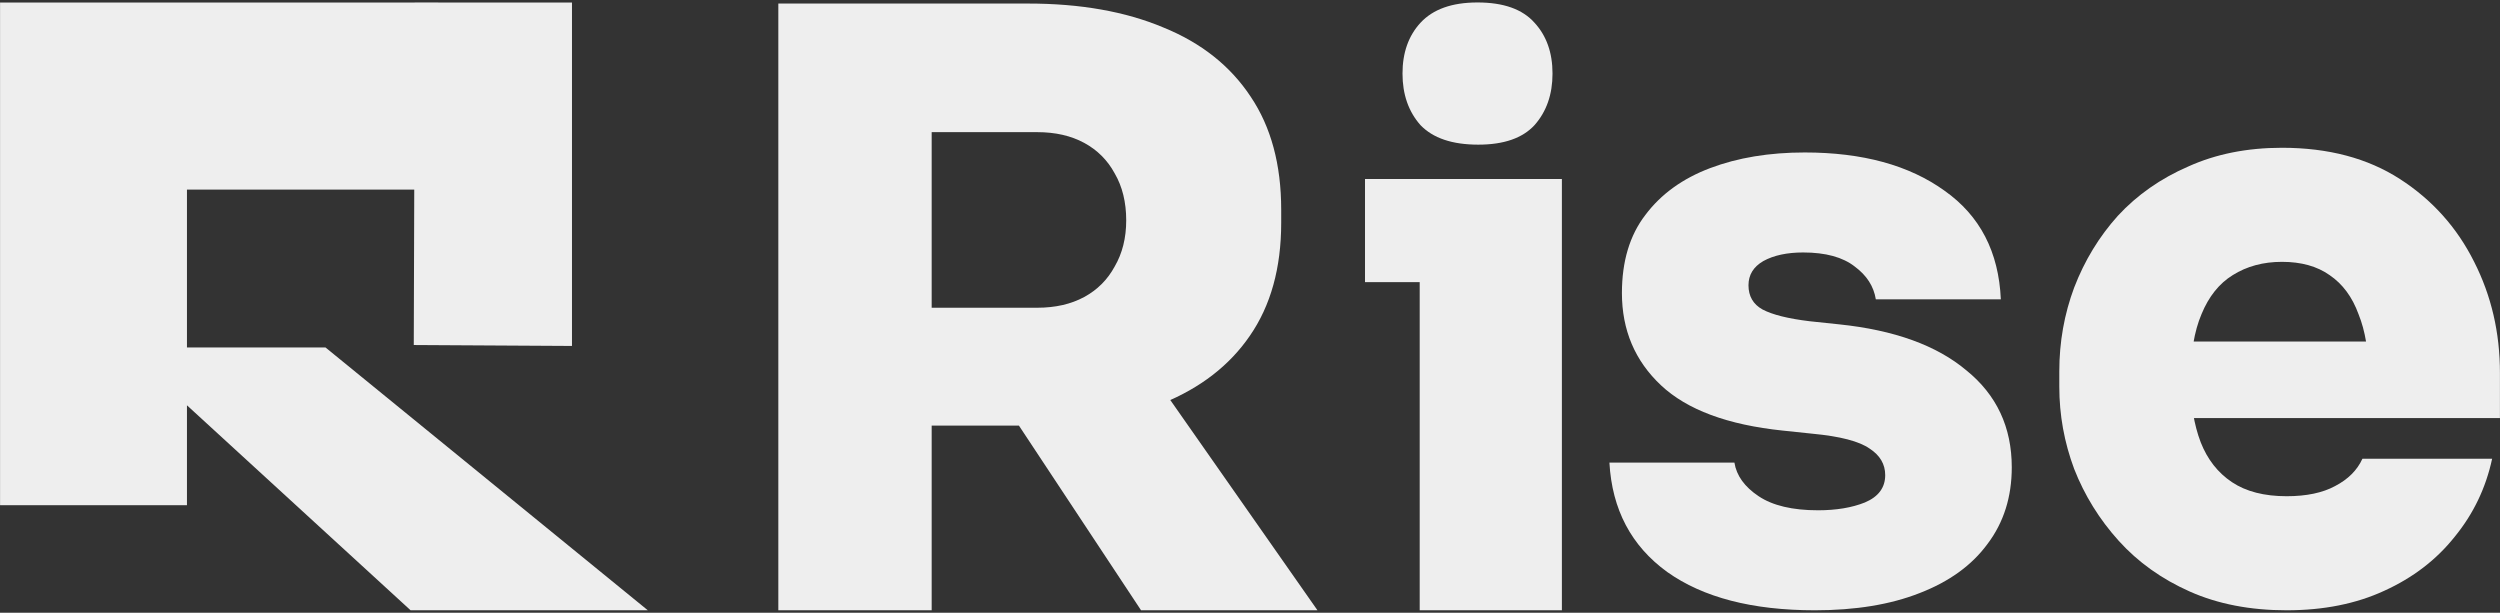
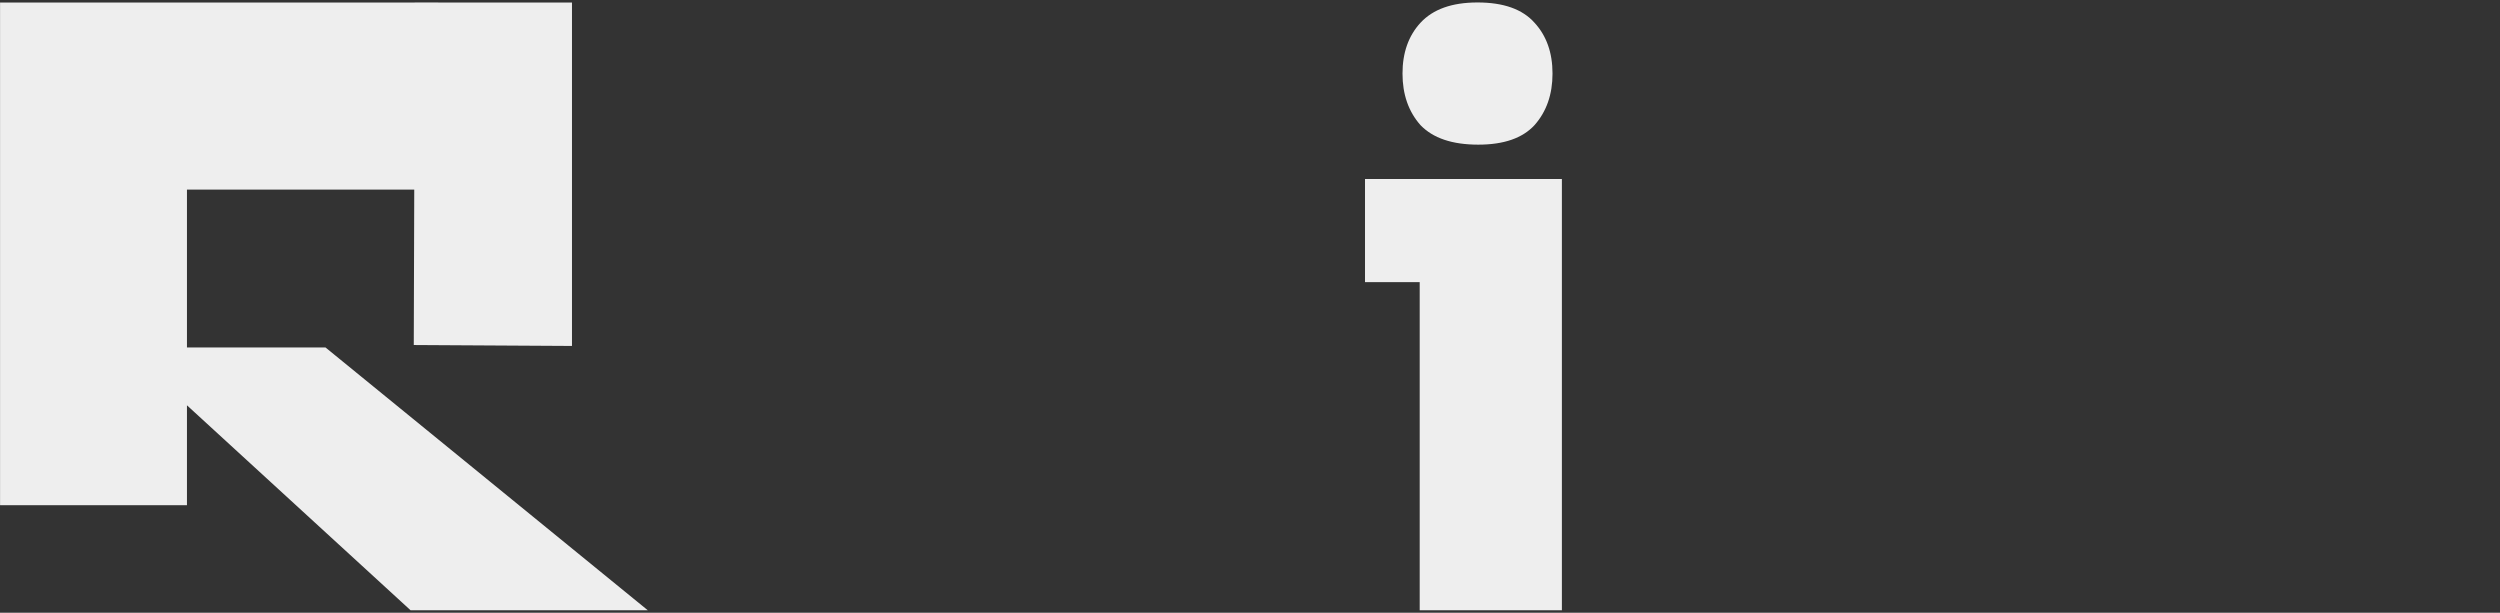
<svg xmlns="http://www.w3.org/2000/svg" width="510" height="125" viewBox="0 0 510 125" fill="none">
  <rect x="0" y="0" width="510" height="125" fill="#333333" stroke="none" />
  <g clip-path="url(#clip0_543_195)">
    <path d="M66.396 70.879H38.139V38.673H84.508L84.409 70.384L116.684 70.574V0.523H95.284L84.599 0.5V0.523H0.012V103.055H38.139V82.682L83.762 124.5H132.155L66.396 70.879Z" fill="#EEEEEE" />
-     <path d="M158.78 124.498V0.724H190.06V124.498H158.78ZM232.775 124.498L198.3 72.365H232.271L268.764 124.498H232.775ZM182.156 86.828V62.779H211.586C215.285 62.779 218.481 62.05 221.171 60.593C223.862 59.135 225.936 57.061 227.394 54.37C228.963 51.68 229.748 48.541 229.748 44.953C229.748 41.253 228.963 38.058 227.394 35.367C225.936 32.676 223.862 30.602 221.171 29.145C218.481 27.687 215.285 26.958 211.586 26.958H182.156V0.724H209.736C220.387 0.724 229.58 2.349 237.316 5.601C245.052 8.74 250.994 13.449 255.142 19.727C259.291 25.893 261.365 33.573 261.365 42.767V45.457C261.365 54.651 259.235 62.331 254.974 68.497C250.826 74.551 244.884 79.148 237.148 82.287C229.524 85.314 220.387 86.828 209.736 86.828H182.156Z" fill="#EEEEEE" />
    <path d="M289.618 124.498V36.522H318.624V124.498H289.618ZM278.461 57.559V36.522H318.624V57.559H278.461ZM301.571 29.509C296.258 29.509 292.327 28.181 289.777 25.524C287.333 22.762 286.111 19.256 286.111 15.005C286.111 10.755 287.333 7.302 289.777 4.646C292.327 1.883 296.205 0.502 301.412 0.502C306.724 0.502 310.602 1.883 313.046 4.646C315.49 7.302 316.712 10.755 316.712 15.005C316.712 19.256 315.49 22.762 313.046 25.524C310.602 28.181 306.777 29.509 301.571 29.509Z" fill="#EEEEEE" />
-     <path d="M370.238 124.498C357.488 124.498 347.447 121.895 340.116 116.689C332.784 111.376 328.853 103.939 328.322 94.376H353.822C354.247 97.032 355.894 99.317 358.763 101.229C361.632 103.142 365.669 104.098 370.876 104.098C374.594 104.098 377.782 103.567 380.438 102.504C383.201 101.335 384.582 99.476 384.582 96.926C384.582 94.695 383.52 92.888 381.394 91.507C379.269 90.019 375.391 89.01 369.76 88.479L363.703 87.841C352.441 86.672 344.153 83.591 338.84 78.597C333.528 73.603 330.872 67.335 330.872 59.791C330.872 53.309 332.465 47.997 335.653 43.853C338.84 39.603 343.25 36.415 348.881 34.29C354.513 32.165 360.941 31.103 368.166 31.103C379.96 31.103 389.47 33.706 396.695 38.912C403.92 44.012 407.745 51.397 408.17 61.066H382.669C382.244 58.41 380.81 56.178 378.366 54.372C375.922 52.459 372.416 51.503 367.847 51.503C364.554 51.503 361.844 52.087 359.719 53.256C357.7 54.425 356.691 56.072 356.691 58.197C356.691 60.428 357.647 62.075 359.56 63.138C361.578 64.2 364.766 64.997 369.122 65.528L375.179 66.166C386.441 67.335 395.101 70.469 401.157 75.569C407.32 80.563 410.401 87.151 410.401 95.332C410.401 101.388 408.754 106.595 405.461 110.951C402.273 115.307 397.651 118.654 391.595 120.992C385.645 123.33 378.526 124.498 370.238 124.498Z" fill="#EEEEEE" />
-     <path d="M466.477 124.498C459.04 124.498 452.452 123.223 446.714 120.673C440.977 118.123 436.142 114.67 432.211 110.314C428.28 105.957 425.251 101.07 423.126 95.651C421.108 90.232 420.098 84.654 420.098 78.916V75.729C420.098 69.778 421.108 64.094 423.126 58.675C425.251 53.15 428.226 48.262 432.052 44.012C435.983 39.762 440.764 36.415 446.396 33.971C452.027 31.421 458.402 30.146 465.521 30.146C474.977 30.146 482.999 32.272 489.587 36.522C496.175 40.772 501.222 46.403 504.728 53.416C508.234 60.322 509.987 67.866 509.987 76.047V85.291H432.211V69.672H493.253L483.212 76.685C483.212 71.691 482.521 67.494 481.14 64.094C479.865 60.588 477.899 57.931 475.243 56.125C472.693 54.319 469.452 53.416 465.521 53.416C461.696 53.416 458.349 54.319 455.48 56.125C452.718 57.825 450.593 60.481 449.105 64.094C447.617 67.6 446.874 72.063 446.874 77.482C446.874 82.369 447.564 86.619 448.946 90.232C450.327 93.738 452.452 96.448 455.321 98.36C458.19 100.273 461.908 101.229 466.477 101.229C470.515 101.229 473.809 100.538 476.359 99.157C479.015 97.776 480.874 95.916 481.937 93.579H508.394C507.119 99.529 504.569 104.842 500.744 109.517C497.025 114.192 492.243 117.858 486.399 120.514C480.662 123.17 474.021 124.498 466.477 124.498Z" fill="#EEEEEE" />
  </g>
  <defs>
    <clipPath id="clip0_543_195">
      <rect width="509.976" height="124" fill="white" transform="translate(0.012 0.5)" />
    </clipPath>
  </defs>
</svg>